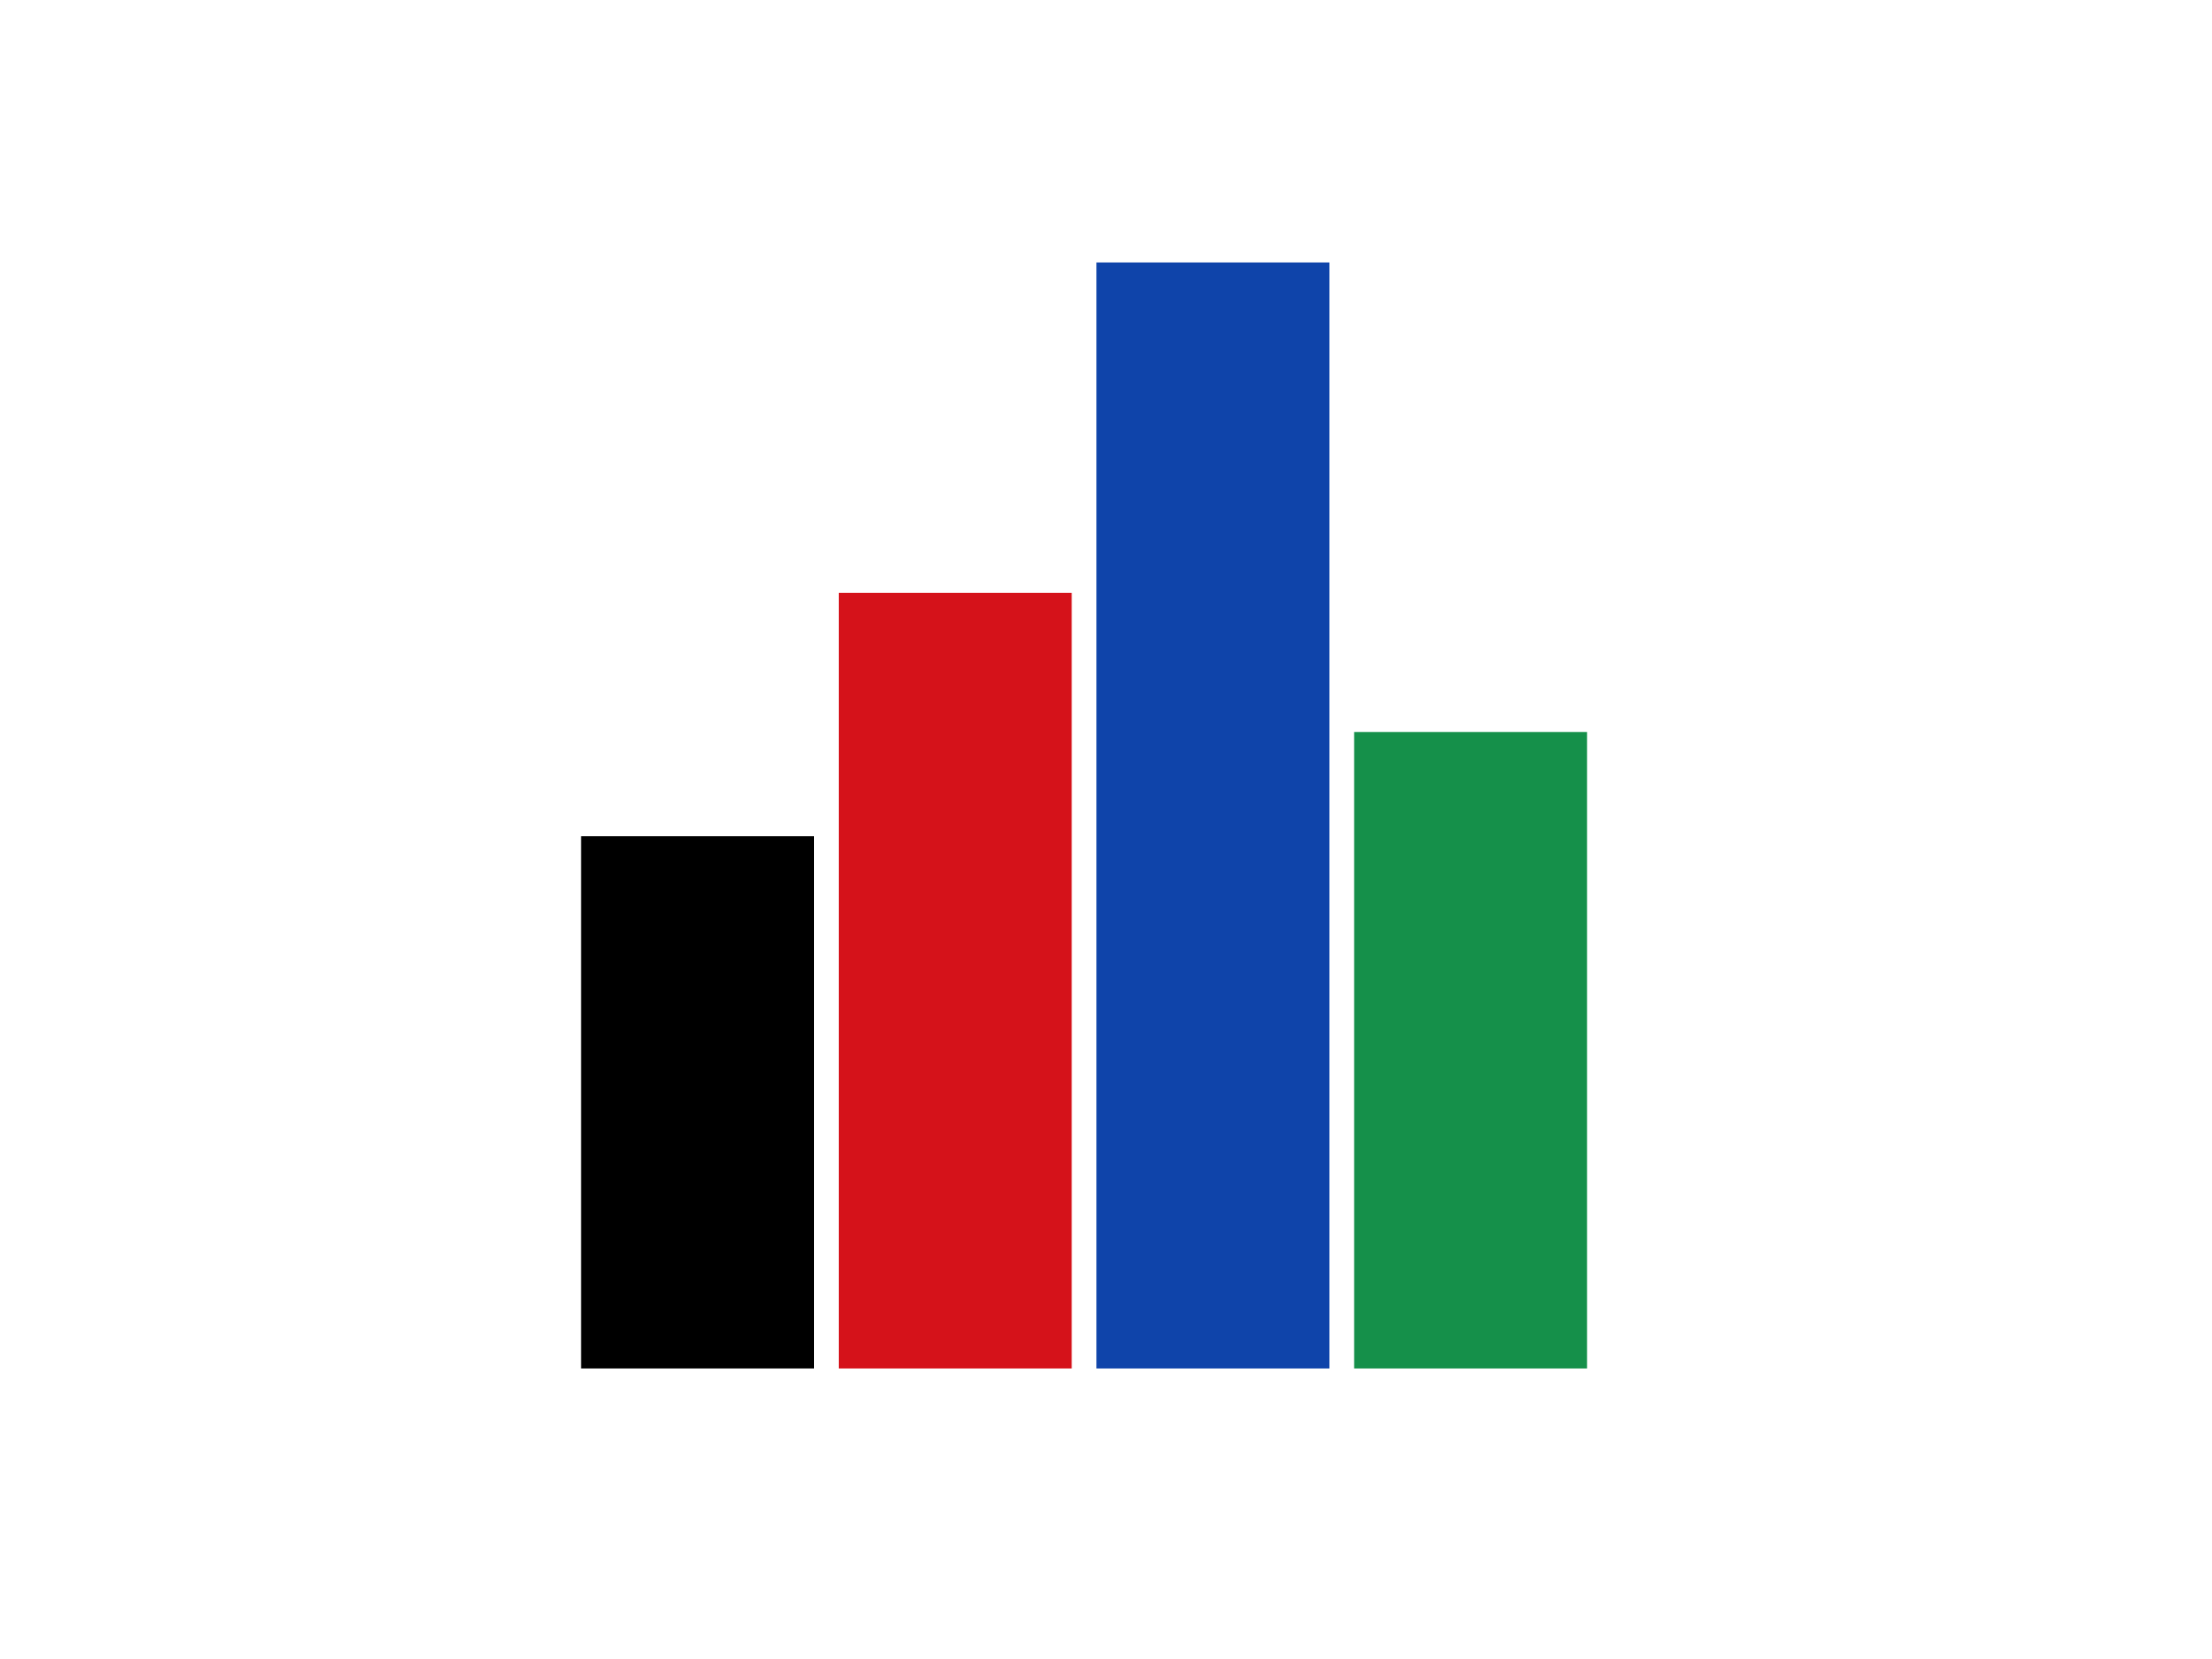
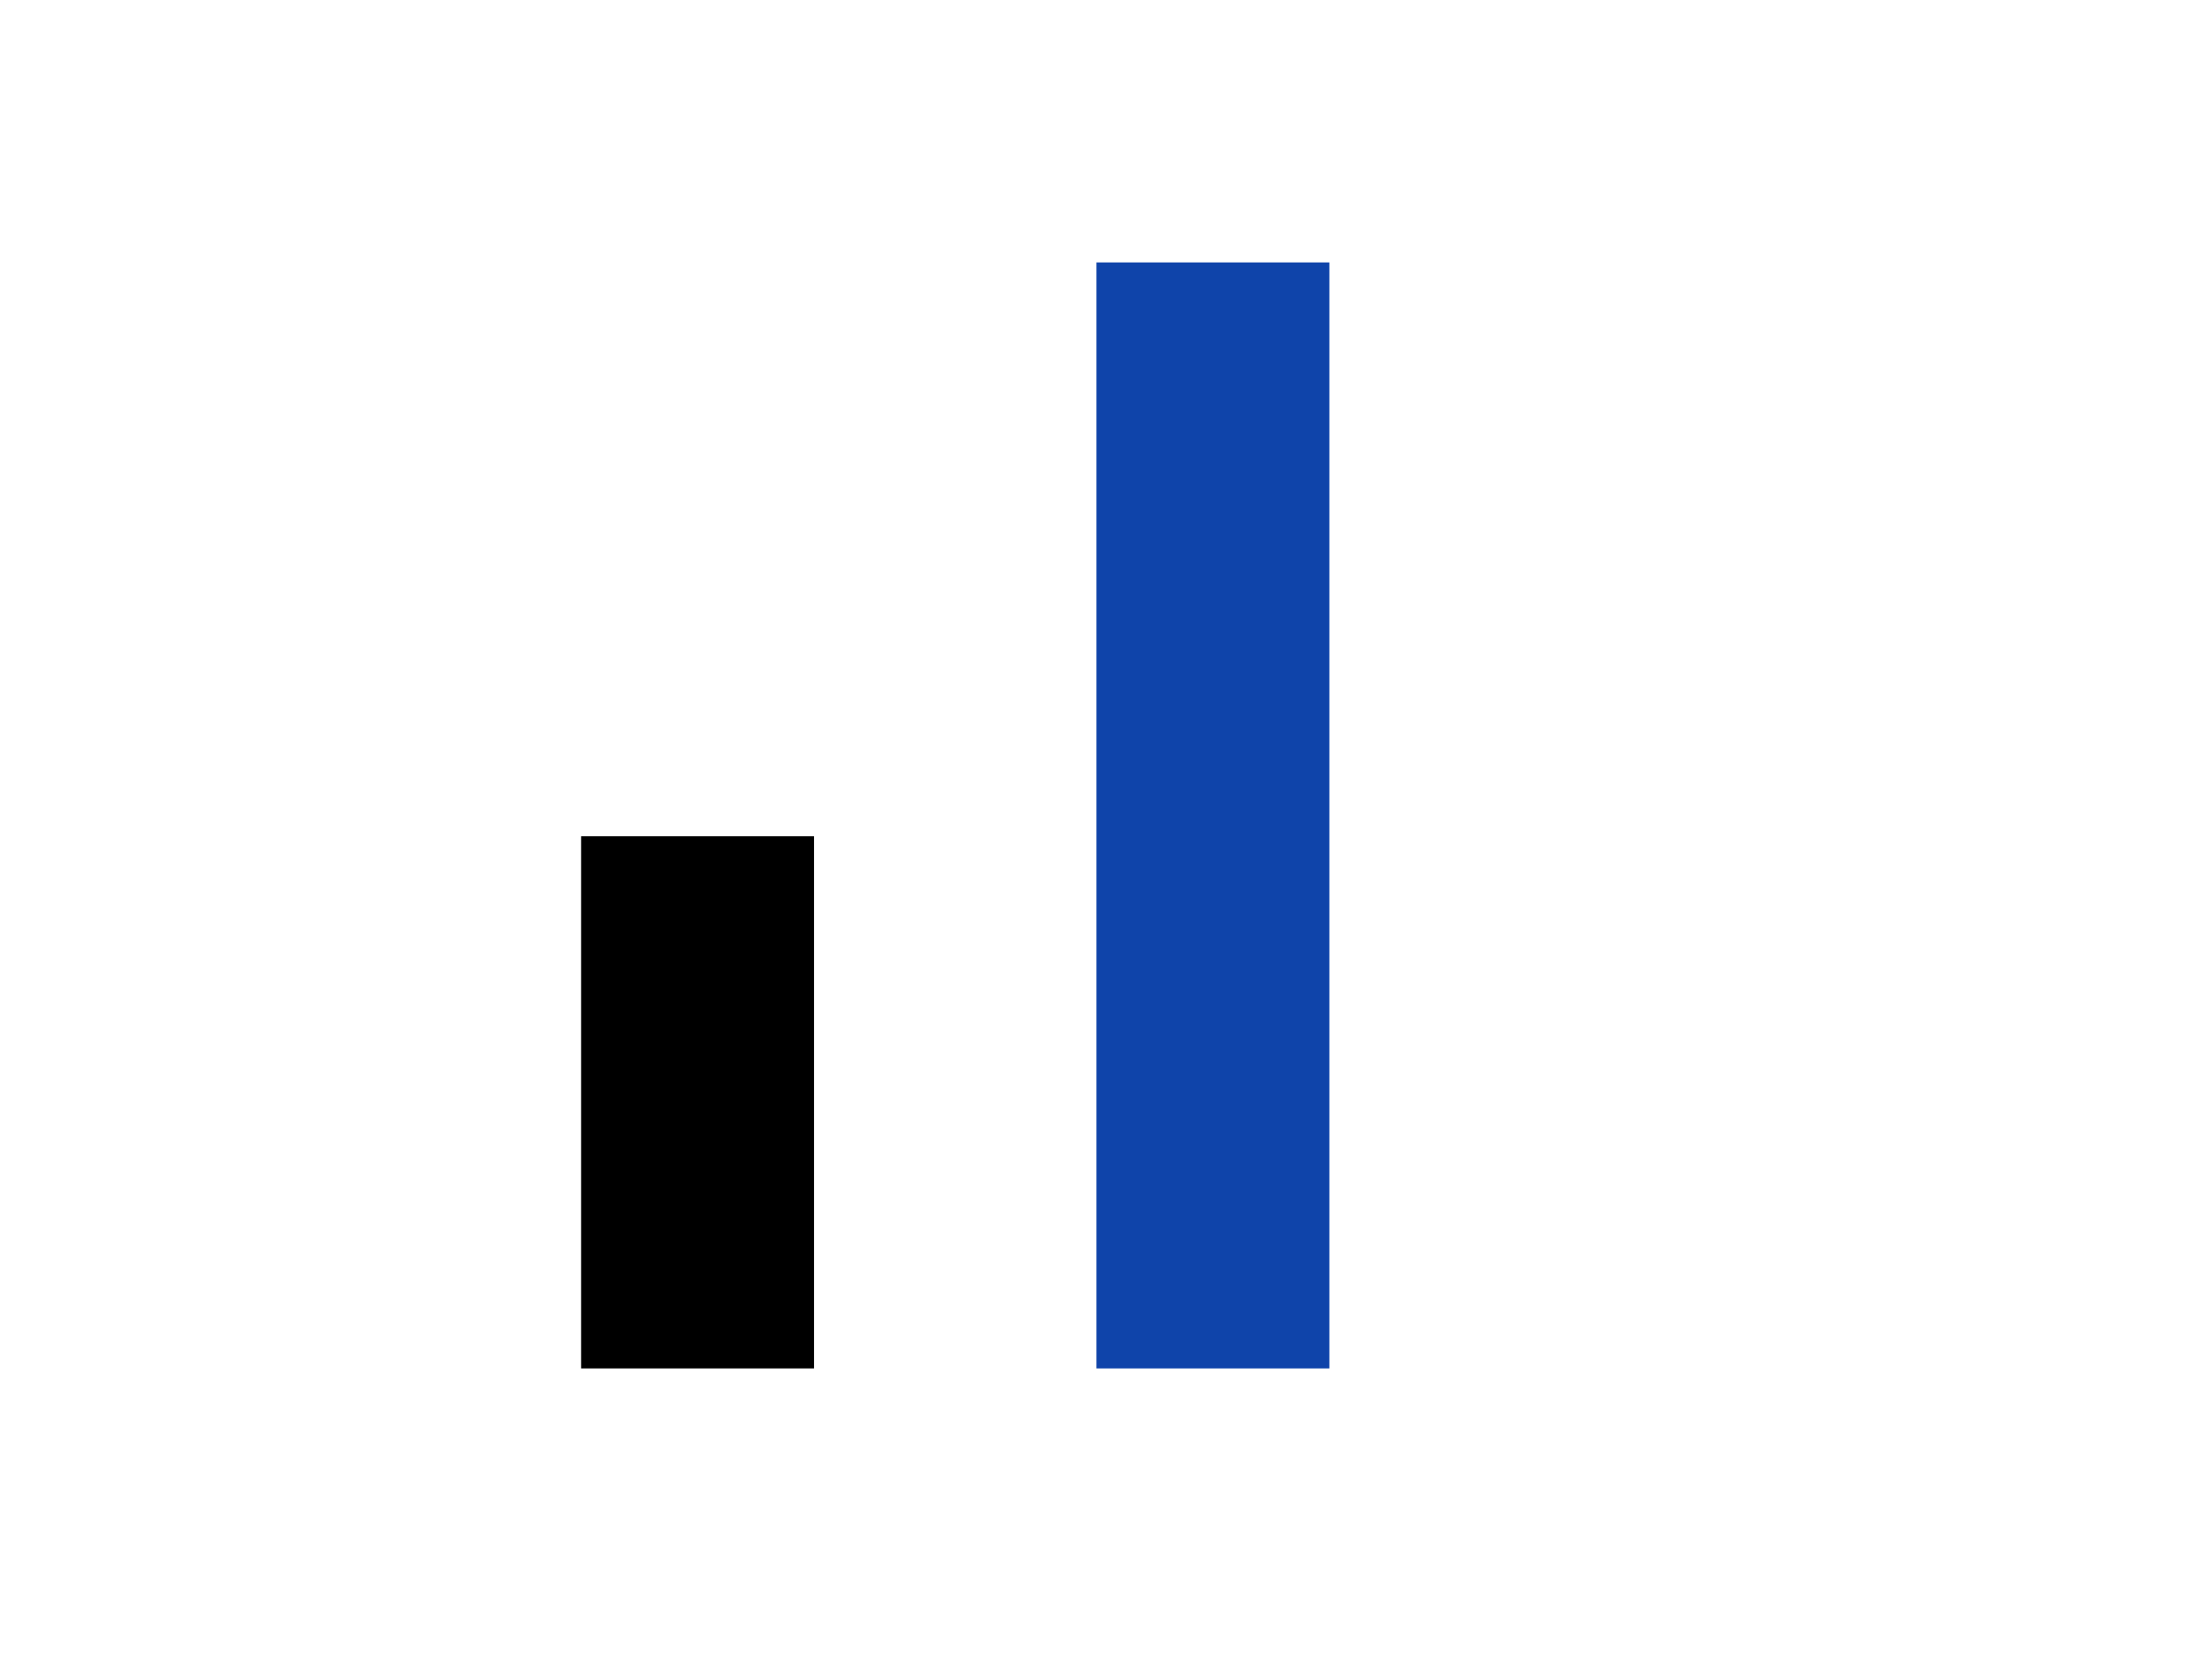
<svg xmlns="http://www.w3.org/2000/svg" xmlns:ns1="http://www.inkscape.org/namespaces/inkscape" xmlns:ns2="http://sodipodi.sourceforge.net/DTD/sodipodi-0.dtd" version="1.1" x="0px" y="0px" width="200" height="150" viewBox="0 0 200 150" xml:space="preserve" id="svg12436" ns1:version="0.91 r13725" ns2:docname="bar_chart.svg">
  <defs id="defs13043" />
  <g id="Background" transform="translate(-78.48,-544.878)" />
  <g id="Objects" transform="translate(-78.48,-544.878)">
    <linearGradient id="SVGID_1_" gradientUnits="userSpaceOnUse" x1="593.812" y1="412.624" x2="593.812" y2="415.216">
      <stop offset="0" style="stop-color:#3F3F3F" id="stop12447" />
      <stop offset="0.382" style="stop-color:#3B3B3B" id="stop12449" />
      <stop offset="0.749" style="stop-color:#303030" id="stop12451" />
      <stop offset="1" style="stop-color:#232323" id="stop12453" />
    </linearGradient>
    <linearGradient id="SVGID_2_" gradientUnits="userSpaceOnUse" x1="593.812" y1="391.549" x2="593.812" y2="394.14">
      <stop offset="0" style="stop-color:#3F3F3F" id="stop12458" />
      <stop offset="0.382" style="stop-color:#3B3B3B" id="stop12460" />
      <stop offset="0.749" style="stop-color:#303030" id="stop12462" />
      <stop offset="1" style="stop-color:#232323" id="stop12464" />
    </linearGradient>
    <linearGradient id="SVGID_3_" gradientUnits="userSpaceOnUse" x1="593.812" y1="370.474" x2="593.812" y2="373.065">
      <stop offset="0" style="stop-color:#3F3F3F" id="stop12469" />
      <stop offset="0.382" style="stop-color:#3B3B3B" id="stop12471" />
      <stop offset="0.749" style="stop-color:#303030" id="stop12473" />
      <stop offset="1" style="stop-color:#232323" id="stop12475" />
    </linearGradient>
    <linearGradient id="SVGID_4_" gradientUnits="userSpaceOnUse" x1="593.812" y1="349.4" x2="593.812" y2="351.991">
      <stop offset="0" style="stop-color:#3F3F3F" id="stop12480" />
      <stop offset="0.382" style="stop-color:#3B3B3B" id="stop12482" />
      <stop offset="0.749" style="stop-color:#303030" id="stop12484" />
      <stop offset="1" style="stop-color:#232323" id="stop12486" />
    </linearGradient>
    <linearGradient id="SVGID_5_" gradientUnits="userSpaceOnUse" x1="593.812" y1="328.326" x2="593.812" y2="330.917">
      <stop offset="0" style="stop-color:#3F3F3F" id="stop12491" />
      <stop offset="0.382" style="stop-color:#3B3B3B" id="stop12493" />
      <stop offset="0.749" style="stop-color:#303030" id="stop12495" />
      <stop offset="1" style="stop-color:#232323" id="stop12497" />
    </linearGradient>
    <linearGradient id="SVGID_6_" gradientUnits="userSpaceOnUse" x1="681.623" y1="324.912" x2="681.623" y2="423.919">
      <stop offset="0" style="stop-color:#3F3F3F" id="stop12502" />
      <stop offset="0.382" style="stop-color:#3B3B3B" id="stop12504" />
      <stop offset="0.749" style="stop-color:#303030" id="stop12506" />
      <stop offset="1" style="stop-color:#232323" id="stop12508" />
    </linearGradient>
    <linearGradient id="SVGID_7_" gradientUnits="userSpaceOnUse" x1="374.803" y1="633.232" x2="374.803" y2="690.088">
      <stop offset="0" style="stop-color:#FB9100" id="stop12569" />
      <stop offset="1" style="stop-color:#DF8100" id="stop12571" />
    </linearGradient>
    <linearGradient id="SVGID_8_" gradientUnits="userSpaceOnUse" x1="319.222" y1="680.585" x2="319.222" y2="683.177">
      <stop offset="0" style="stop-color:#3F3F3F" id="stop12586" />
      <stop offset="0.382" style="stop-color:#3B3B3B" id="stop12588" />
      <stop offset="0.749" style="stop-color:#303030" id="stop12590" />
      <stop offset="1" style="stop-color:#232323" id="stop12592" />
    </linearGradient>
    <linearGradient id="SVGID_9_" gradientUnits="userSpaceOnUse" x1="319.222" y1="660.091" x2="319.222" y2="662.683">
      <stop offset="0" style="stop-color:#3F3F3F" id="stop12597" />
      <stop offset="0.382" style="stop-color:#3B3B3B" id="stop12599" />
      <stop offset="0.749" style="stop-color:#303030" id="stop12601" />
      <stop offset="1" style="stop-color:#232323" id="stop12603" />
    </linearGradient>
    <linearGradient id="SVGID_10_" gradientUnits="userSpaceOnUse" x1="319.222" y1="639.597" x2="319.222" y2="642.188">
      <stop offset="0" style="stop-color:#3F3F3F" id="stop12608" />
      <stop offset="0.382" style="stop-color:#3B3B3B" id="stop12610" />
      <stop offset="0.749" style="stop-color:#303030" id="stop12612" />
      <stop offset="1" style="stop-color:#232323" id="stop12614" />
    </linearGradient>
    <linearGradient id="SVGID_11_" gradientUnits="userSpaceOnUse" x1="319.222" y1="619.104" x2="319.222" y2="621.696">
      <stop offset="0" style="stop-color:#3F3F3F" id="stop12619" />
      <stop offset="0.382" style="stop-color:#3B3B3B" id="stop12621" />
      <stop offset="0.749" style="stop-color:#303030" id="stop12623" />
      <stop offset="1" style="stop-color:#232323" id="stop12625" />
    </linearGradient>
    <linearGradient id="SVGID_12_" gradientUnits="userSpaceOnUse" x1="319.222" y1="598.612" x2="319.222" y2="601.204">
      <stop offset="0" style="stop-color:#3F3F3F" id="stop12630" />
      <stop offset="0.382" style="stop-color:#3B3B3B" id="stop12632" />
      <stop offset="0.749" style="stop-color:#303030" id="stop12634" />
      <stop offset="1" style="stop-color:#232323" id="stop12636" />
    </linearGradient>
    <linearGradient id="SVGID_13_" gradientUnits="userSpaceOnUse" x1="404.612" y1="595.292" x2="404.612" y2="691.64">
      <stop offset="0" style="stop-color:#3F3F3F" id="stop12641" />
      <stop offset="0.382" style="stop-color:#3B3B3B" id="stop12643" />
      <stop offset="0.749" style="stop-color:#303030" id="stop12645" />
      <stop offset="1" style="stop-color:#232323" id="stop12647" />
    </linearGradient>
    <linearGradient id="SVGID_14_" gradientUnits="userSpaceOnUse" x1="594.062" y1="680.485" x2="594.062" y2="683.077">
      <stop offset="0" style="stop-color:#3F3F3F" id="stop12686" />
      <stop offset="0.382" style="stop-color:#3B3B3B" id="stop12688" />
      <stop offset="0.749" style="stop-color:#303030" id="stop12690" />
      <stop offset="1" style="stop-color:#232323" id="stop12692" />
    </linearGradient>
    <linearGradient id="SVGID_15_" gradientUnits="userSpaceOnUse" x1="594.062" y1="659.313" x2="594.062" y2="661.905">
      <stop offset="0" style="stop-color:#3F3F3F" id="stop12697" />
      <stop offset="0.382" style="stop-color:#3B3B3B" id="stop12699" />
      <stop offset="0.749" style="stop-color:#303030" id="stop12701" />
      <stop offset="1" style="stop-color:#232323" id="stop12703" />
    </linearGradient>
    <linearGradient id="SVGID_16_" gradientUnits="userSpaceOnUse" x1="594.062" y1="638.142" x2="594.062" y2="640.733">
      <stop offset="0" style="stop-color:#3F3F3F" id="stop12708" />
      <stop offset="0.382" style="stop-color:#3B3B3B" id="stop12710" />
      <stop offset="0.749" style="stop-color:#303030" id="stop12712" />
      <stop offset="1" style="stop-color:#232323" id="stop12714" />
    </linearGradient>
    <linearGradient id="SVGID_17_" gradientUnits="userSpaceOnUse" x1="594.062" y1="616.968" x2="594.062" y2="619.56">
      <stop offset="0" style="stop-color:#3F3F3F" id="stop12719" />
      <stop offset="0.382" style="stop-color:#3B3B3B" id="stop12721" />
      <stop offset="0.749" style="stop-color:#303030" id="stop12723" />
      <stop offset="1" style="stop-color:#232323" id="stop12725" />
    </linearGradient>
    <linearGradient id="SVGID_18_" gradientUnits="userSpaceOnUse" x1="594.062" y1="595.798" x2="594.062" y2="598.39">
      <stop offset="0" style="stop-color:#3F3F3F" id="stop12730" />
      <stop offset="0.382" style="stop-color:#3B3B3B" id="stop12732" />
      <stop offset="0.749" style="stop-color:#303030" id="stop12734" />
      <stop offset="1" style="stop-color:#232323" id="stop12736" />
    </linearGradient>
    <linearGradient id="SVGID_19_" gradientUnits="userSpaceOnUse" x1="682.276" y1="592.37" x2="682.276" y2="691.819">
      <stop offset="0" style="stop-color:#3F3F3F" id="stop12741" />
      <stop offset="0.382" style="stop-color:#3B3B3B" id="stop12743" />
      <stop offset="0.749" style="stop-color:#303030" id="stop12745" />
      <stop offset="1" style="stop-color:#232323" id="stop12747" />
    </linearGradient>
-     <rect x="200.914" y="-668.607" width="21.062" height="57.546" id="rect12841" style="fill:#07893f;fill-opacity:0.941" transform="scale(1,-1)" />
    <rect x="177.617" y="568.607" width="21.061" height="100" id="rect12837" style="fill:#0f44aa" />
    <rect x="131.022" y="620.487" width="21.059" height="48.12" id="rect12839" />
-     <rect transform="scale(1,-1)" style="fill:#d5121a" id="rect13587" height="70.13" width="21.062" y="-668.607" x="154.318" />
  </g>
</svg>